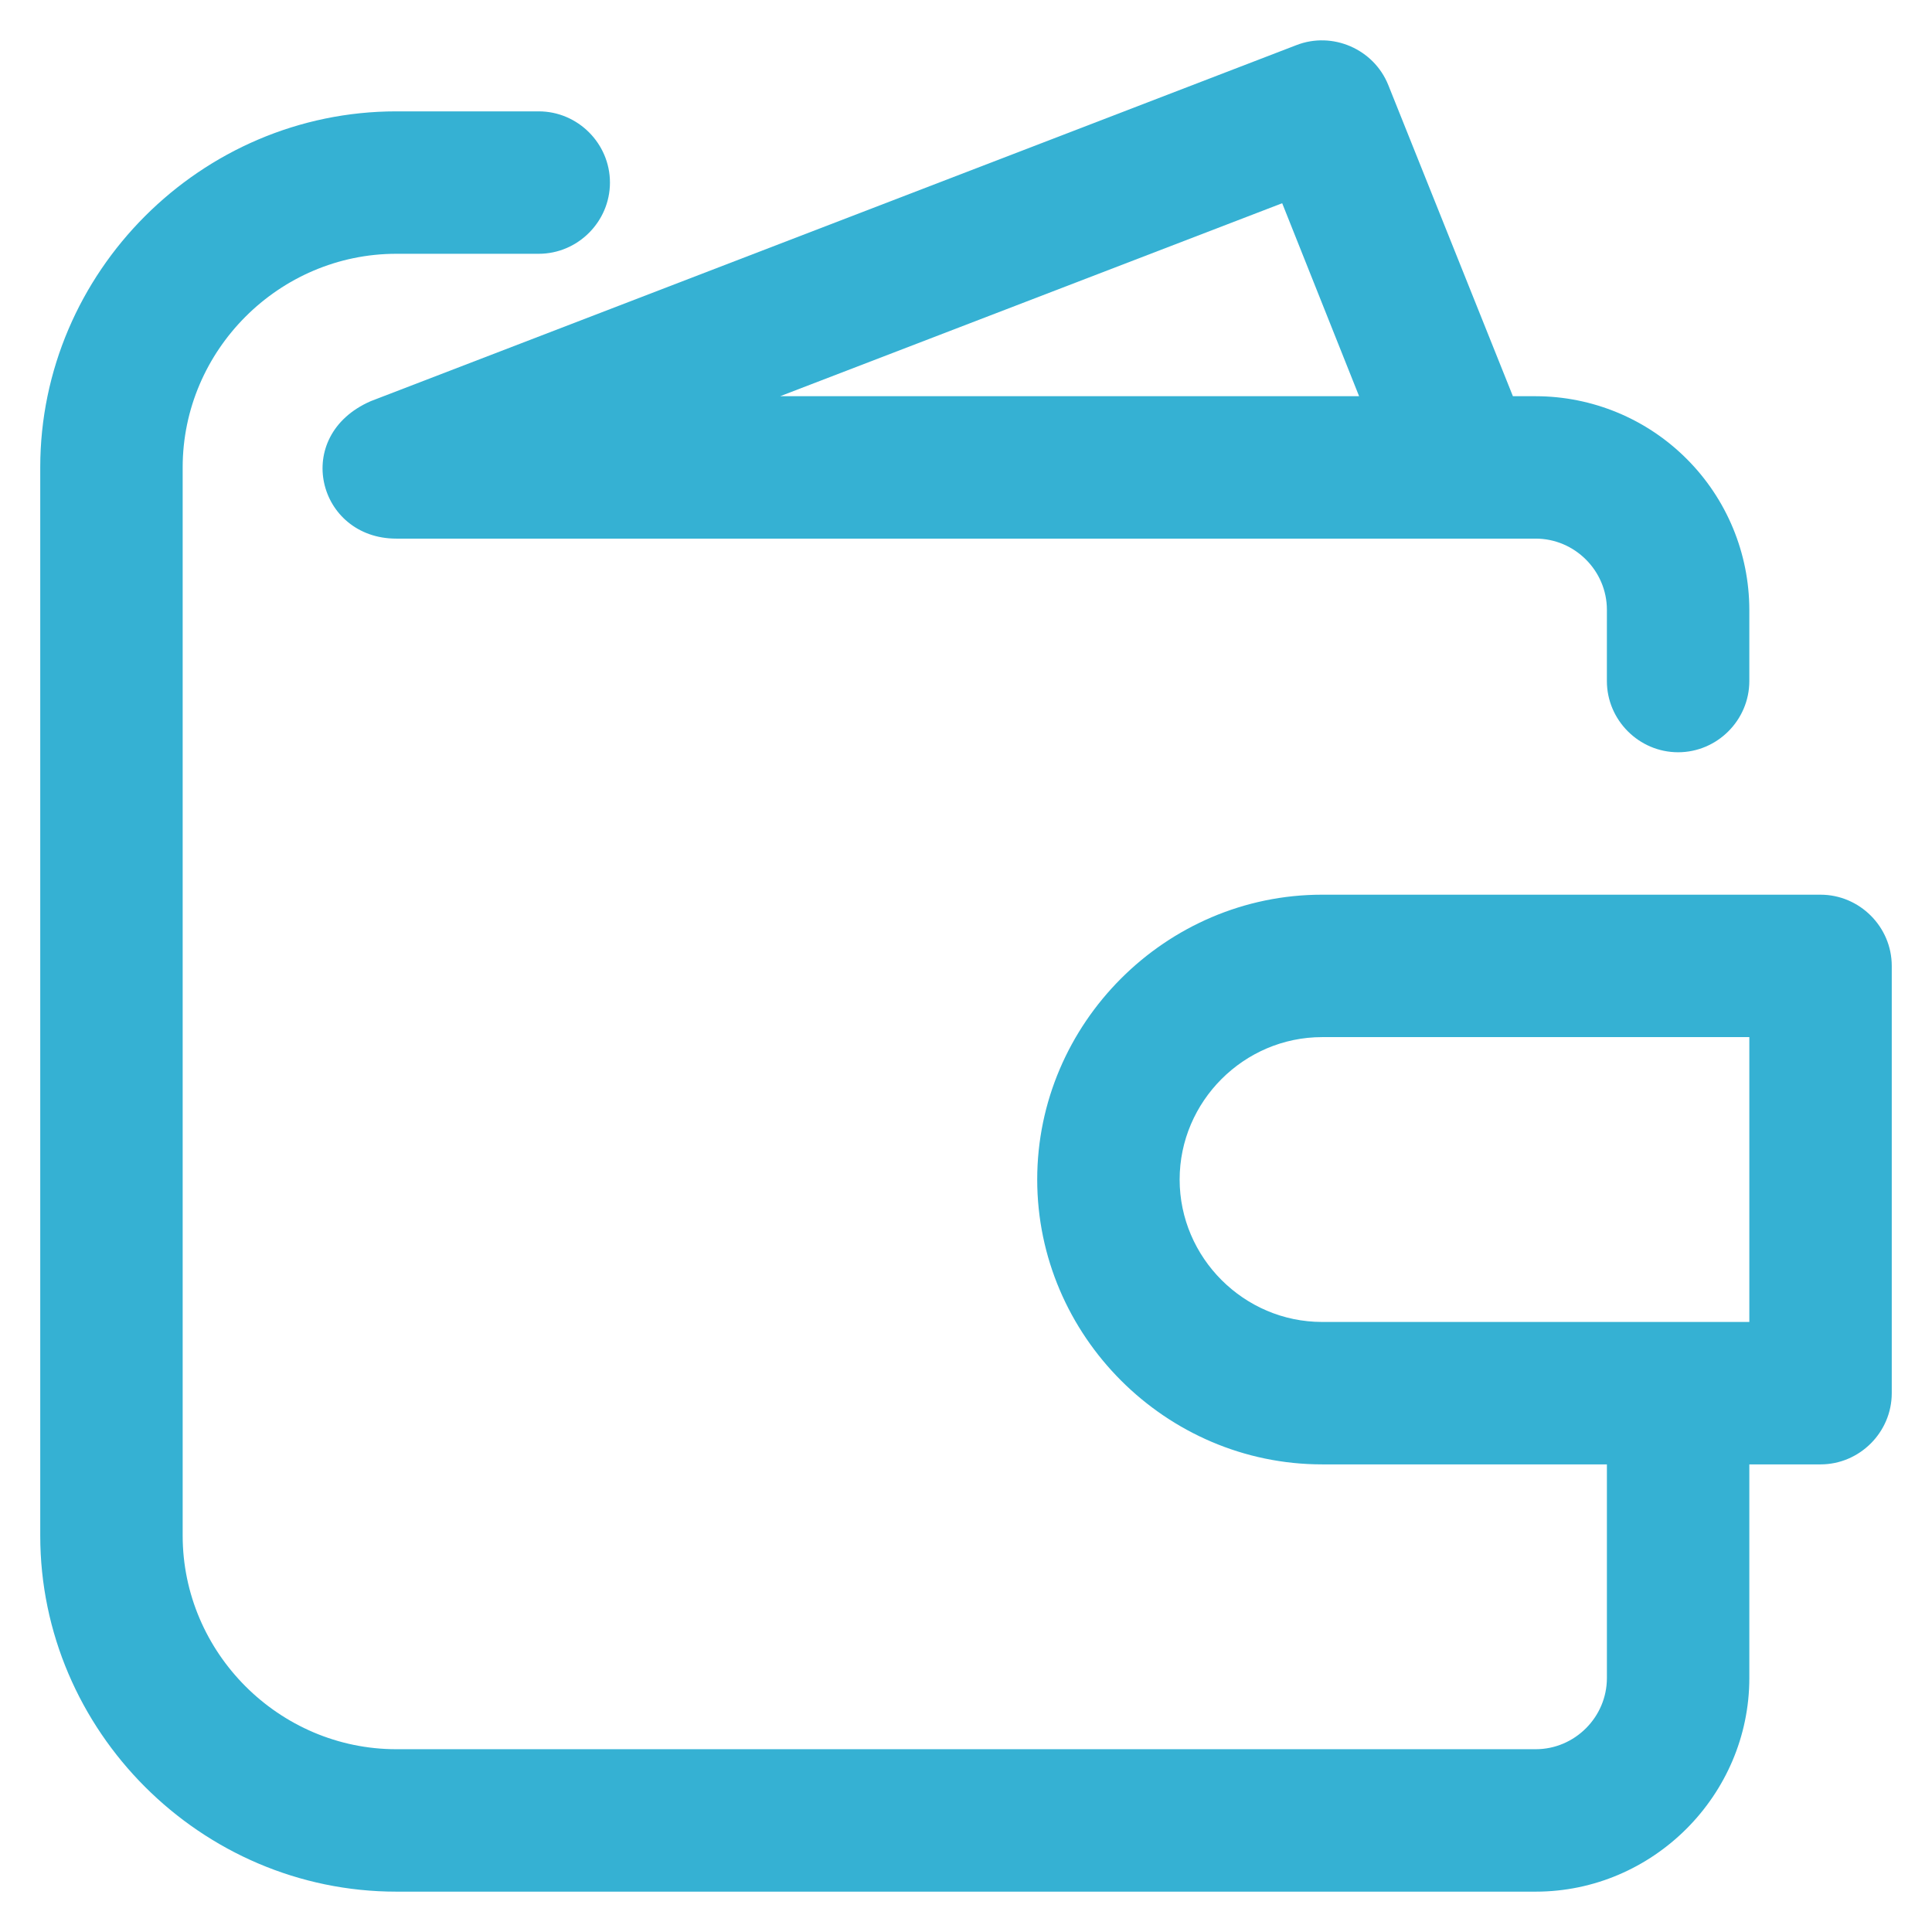
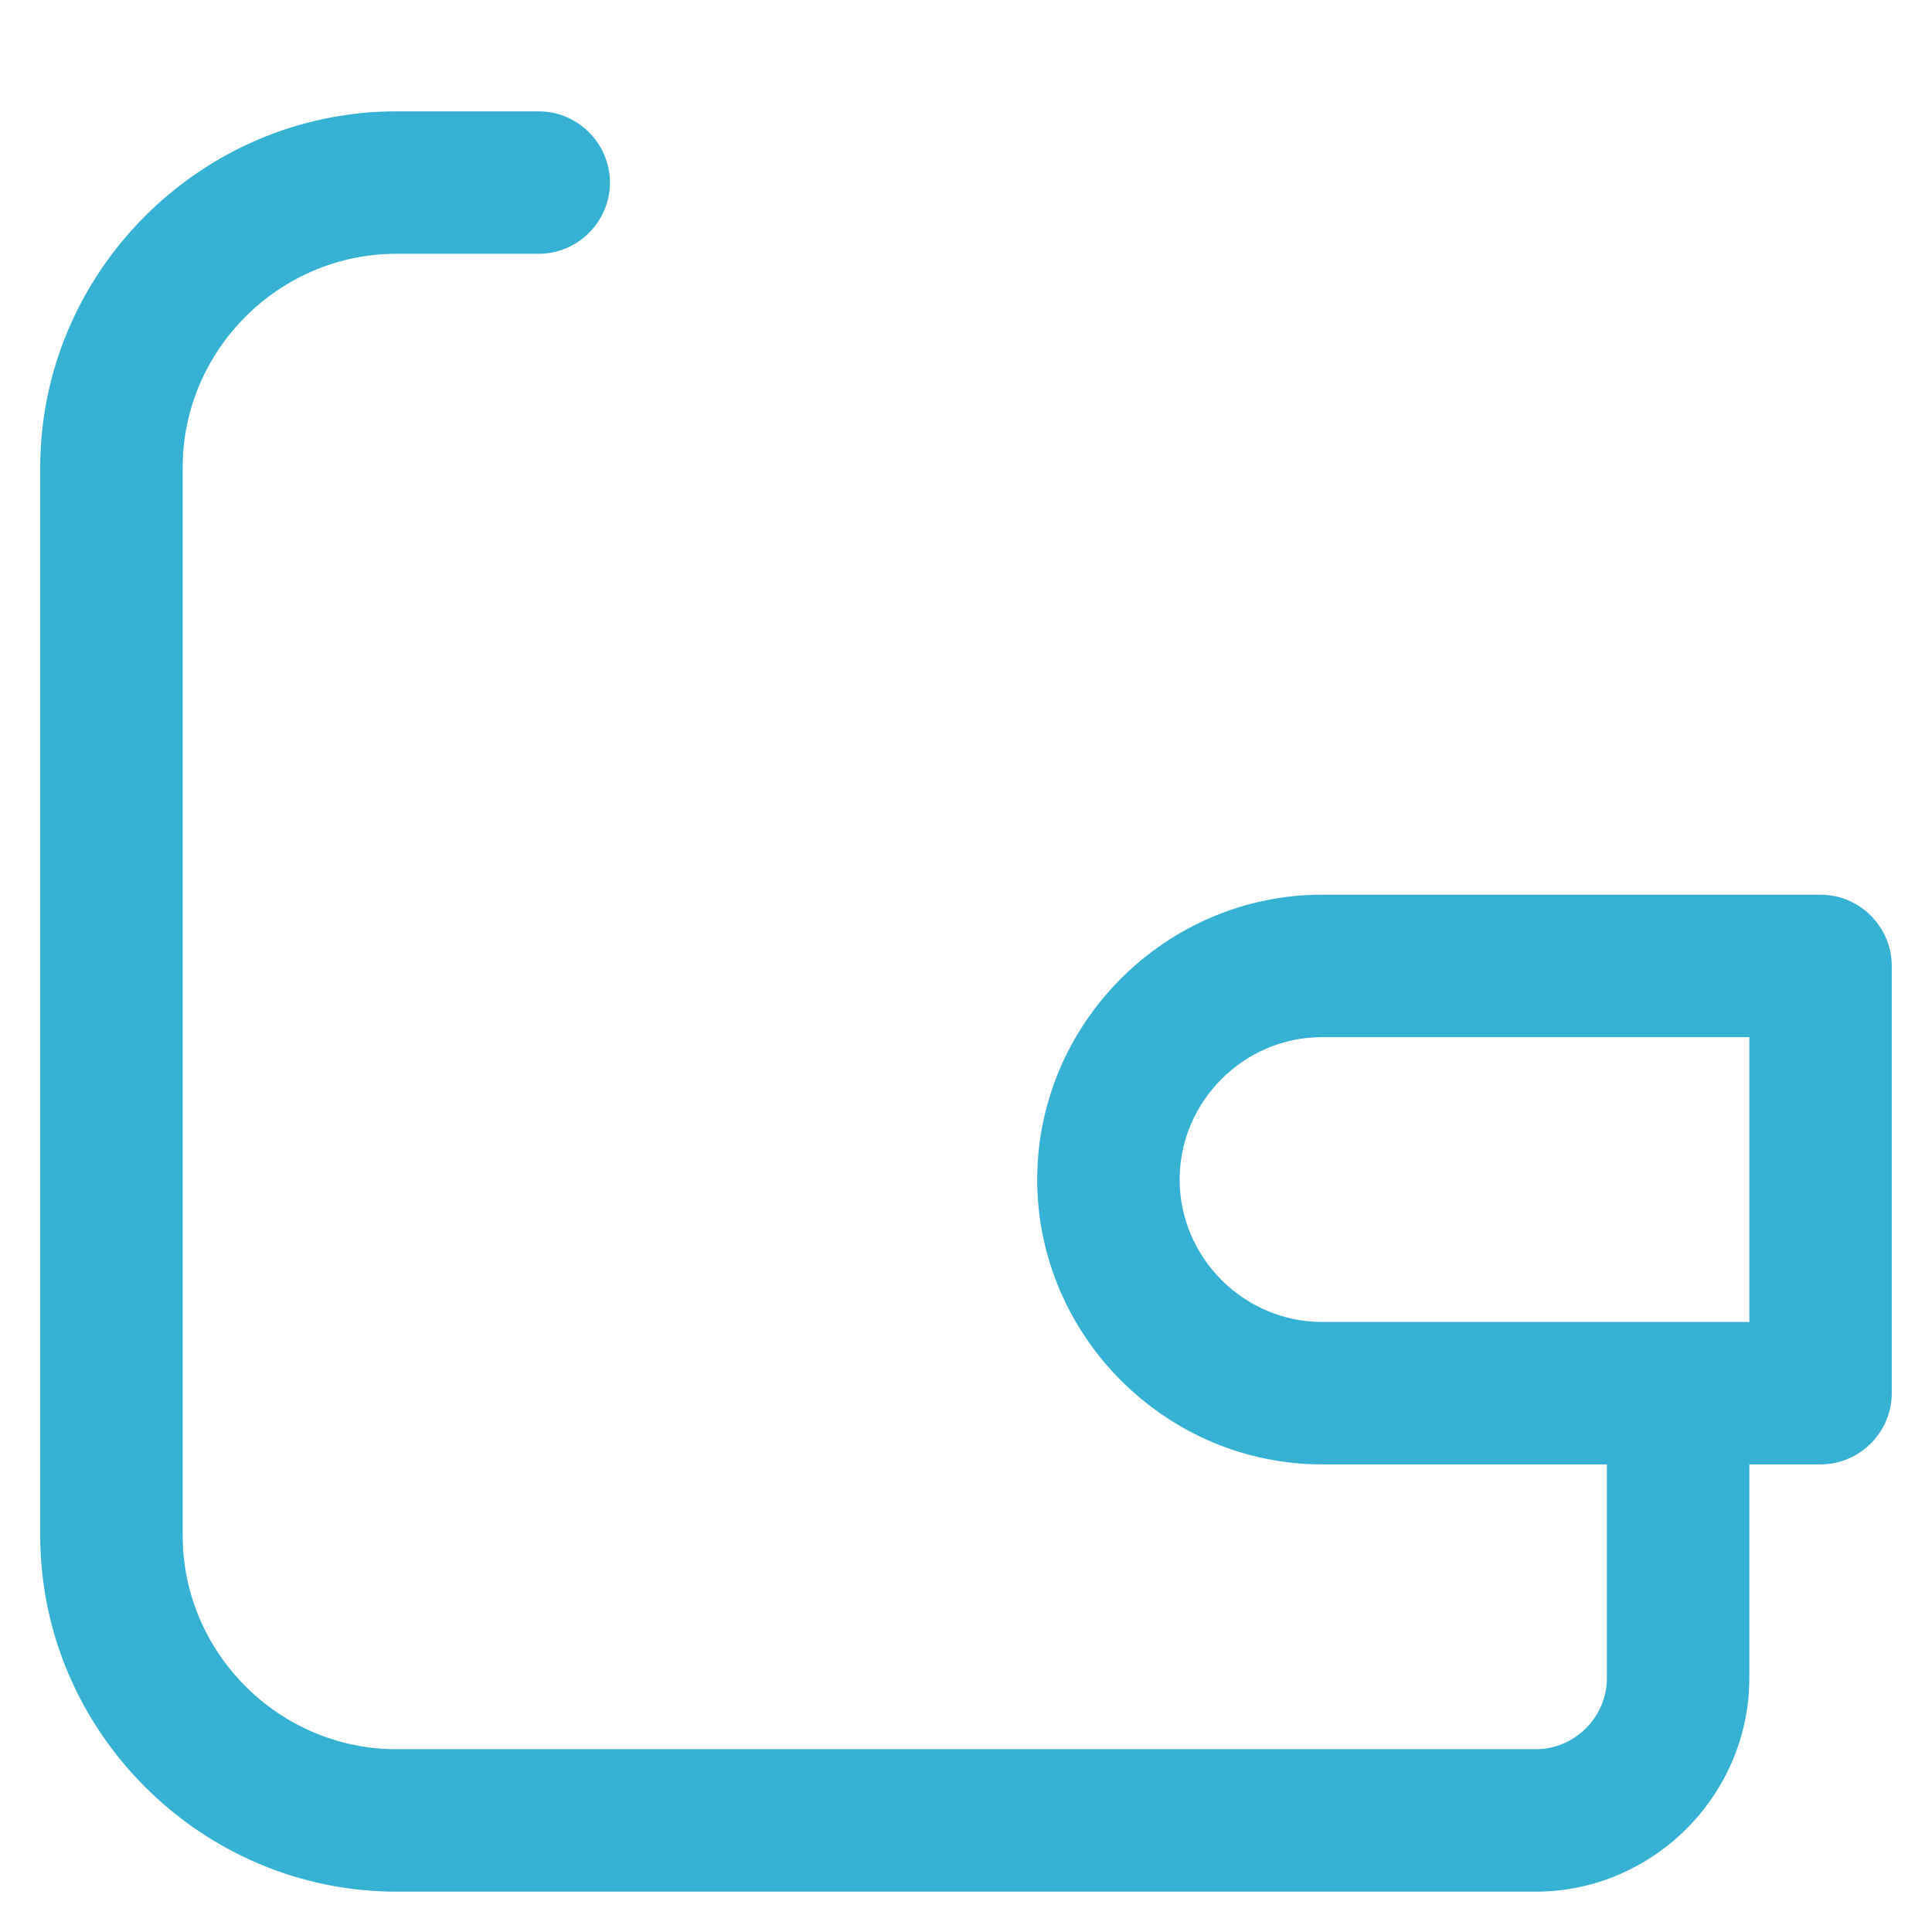
<svg xmlns="http://www.w3.org/2000/svg" width="100%" height="100%" viewBox="0 0 100 100" version="1.1" xml:space="preserve" style="fill-rule:evenodd;clip-rule:evenodd;stroke-linejoin:round;stroke-miterlimit:2;">
  <rect id="Artboard1" x="0" y="0" width="100" height="100" style="fill:none;" />
  <g>
    <path d="M94.231,46.309l-25.801,-0c-8.087,-0 -14.744,6.656 -14.744,14.743c-0,8.087 6.657,14.744 14.744,14.744l14.743,-0l-0,11.058c-0,2.023 -1.662,3.685 -3.686,3.685l-58.974,0c-6.067,0 -11.058,-4.99 -11.058,-11.057l0,-55.289c0,-6.067 4.991,-11.057 11.058,-11.057l7.372,-0c2.023,-0 3.686,-1.663 3.686,-3.686c-0,-2.024 -1.663,-3.686 -3.686,-3.686l-7.372,-0c-10.111,-0 -18.43,8.319 -18.43,18.429l0,55.289c0,10.11 8.319,18.429 18.43,18.429l58.974,0c6.067,0 11.058,-4.99 11.058,-11.057l0,-11.058l3.686,-0c2.023,-0 3.686,-1.662 3.686,-3.686l-0,-22.116c-0,-2.023 -1.663,-3.685 -3.686,-3.685Zm-3.686,22.115l-22.115,-0c-4.044,-0 -7.372,-3.328 -7.372,-7.372c-0,-4.043 3.328,-7.371 7.372,-7.371l22.115,-0l0,14.743Z" style="fill:#35b1d3;fill-rule:nonzero;" />
-     <path d="M19.186,20.766c-4.114,1.795 -2.754,7.113 1.326,7.113l58.975,0c2.023,0 3.686,1.663 3.686,3.686l-0.001,3.686c0.001,2.024 1.663,3.686 3.687,3.686c2.023,0 3.686,-1.662 3.686,-3.686l-0,-3.686c-0.004,-2.93 -1.169,-5.742 -3.244,-7.814c-2.071,-2.075 -4.884,-3.24 -7.814,-3.243l-1.179,-0l-6.451,-16.108c-0.748,-1.861 -2.886,-2.79 -4.755,-2.064l-47.917,18.43Zm51.161,-0.258l-29.967,-0l25.986,-9.989l3.981,9.989Z" style="fill:#35b1d3;fill-rule:nonzero;" />
  </g>
</svg>